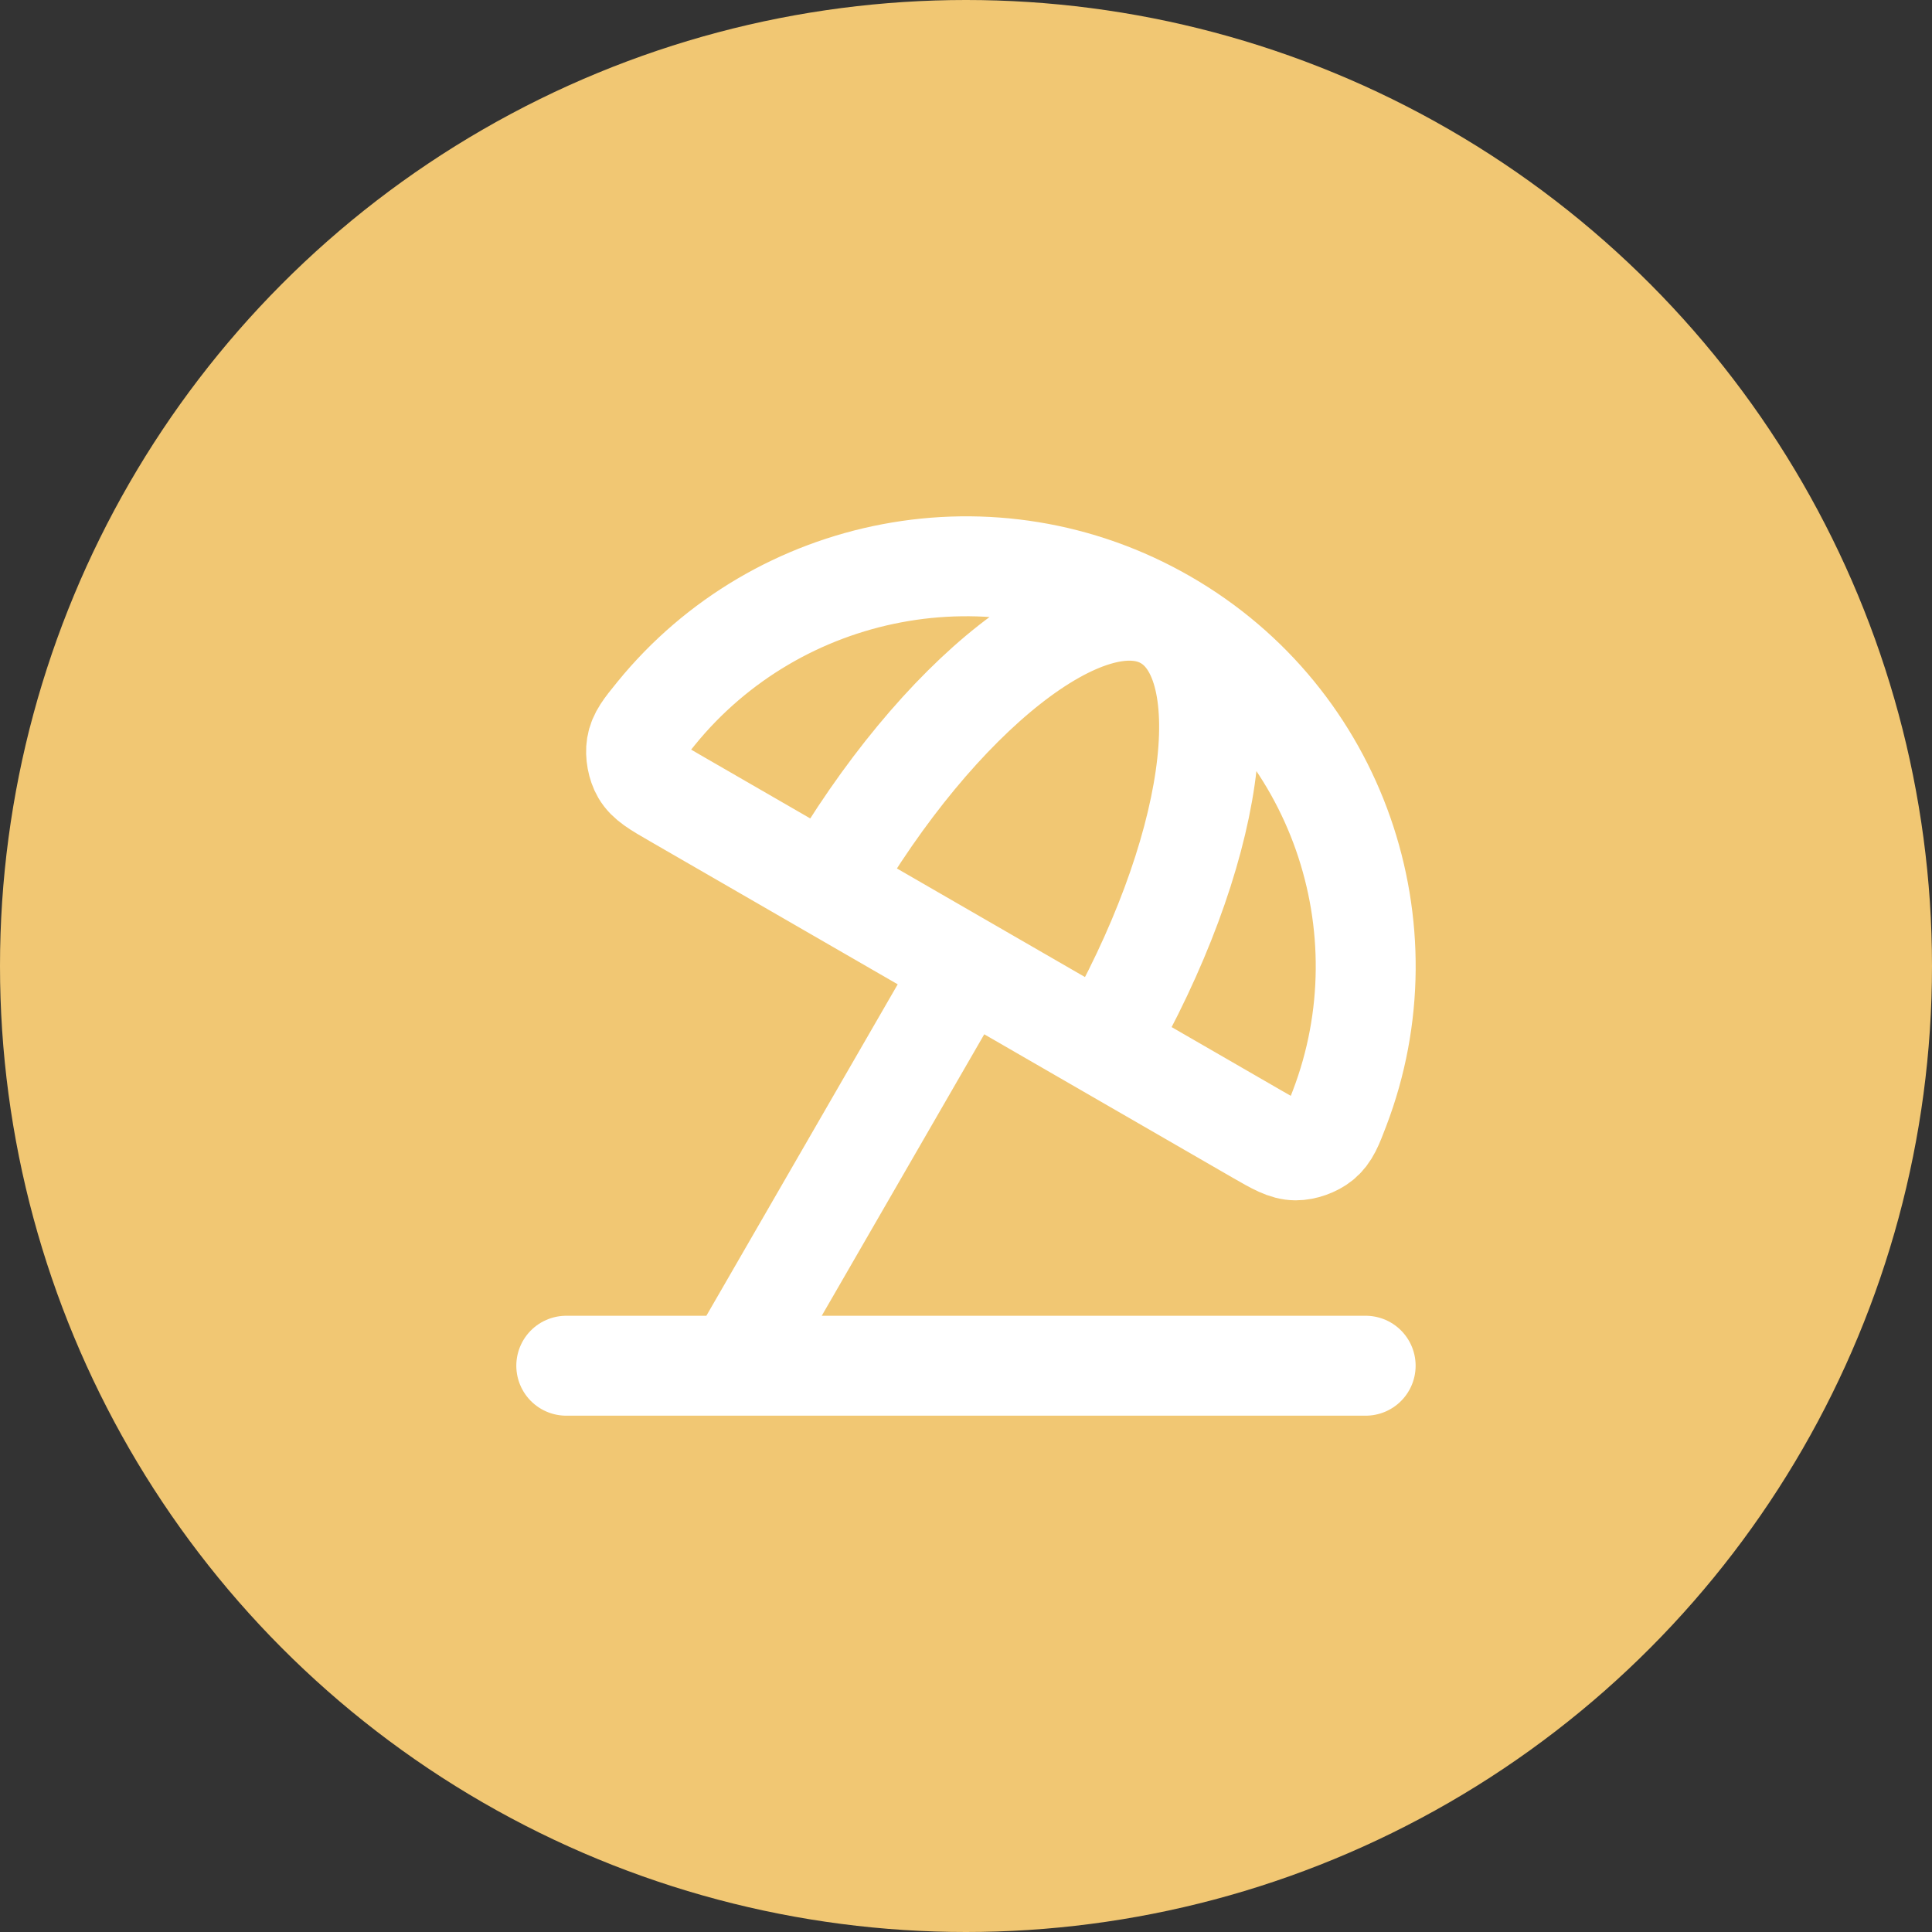
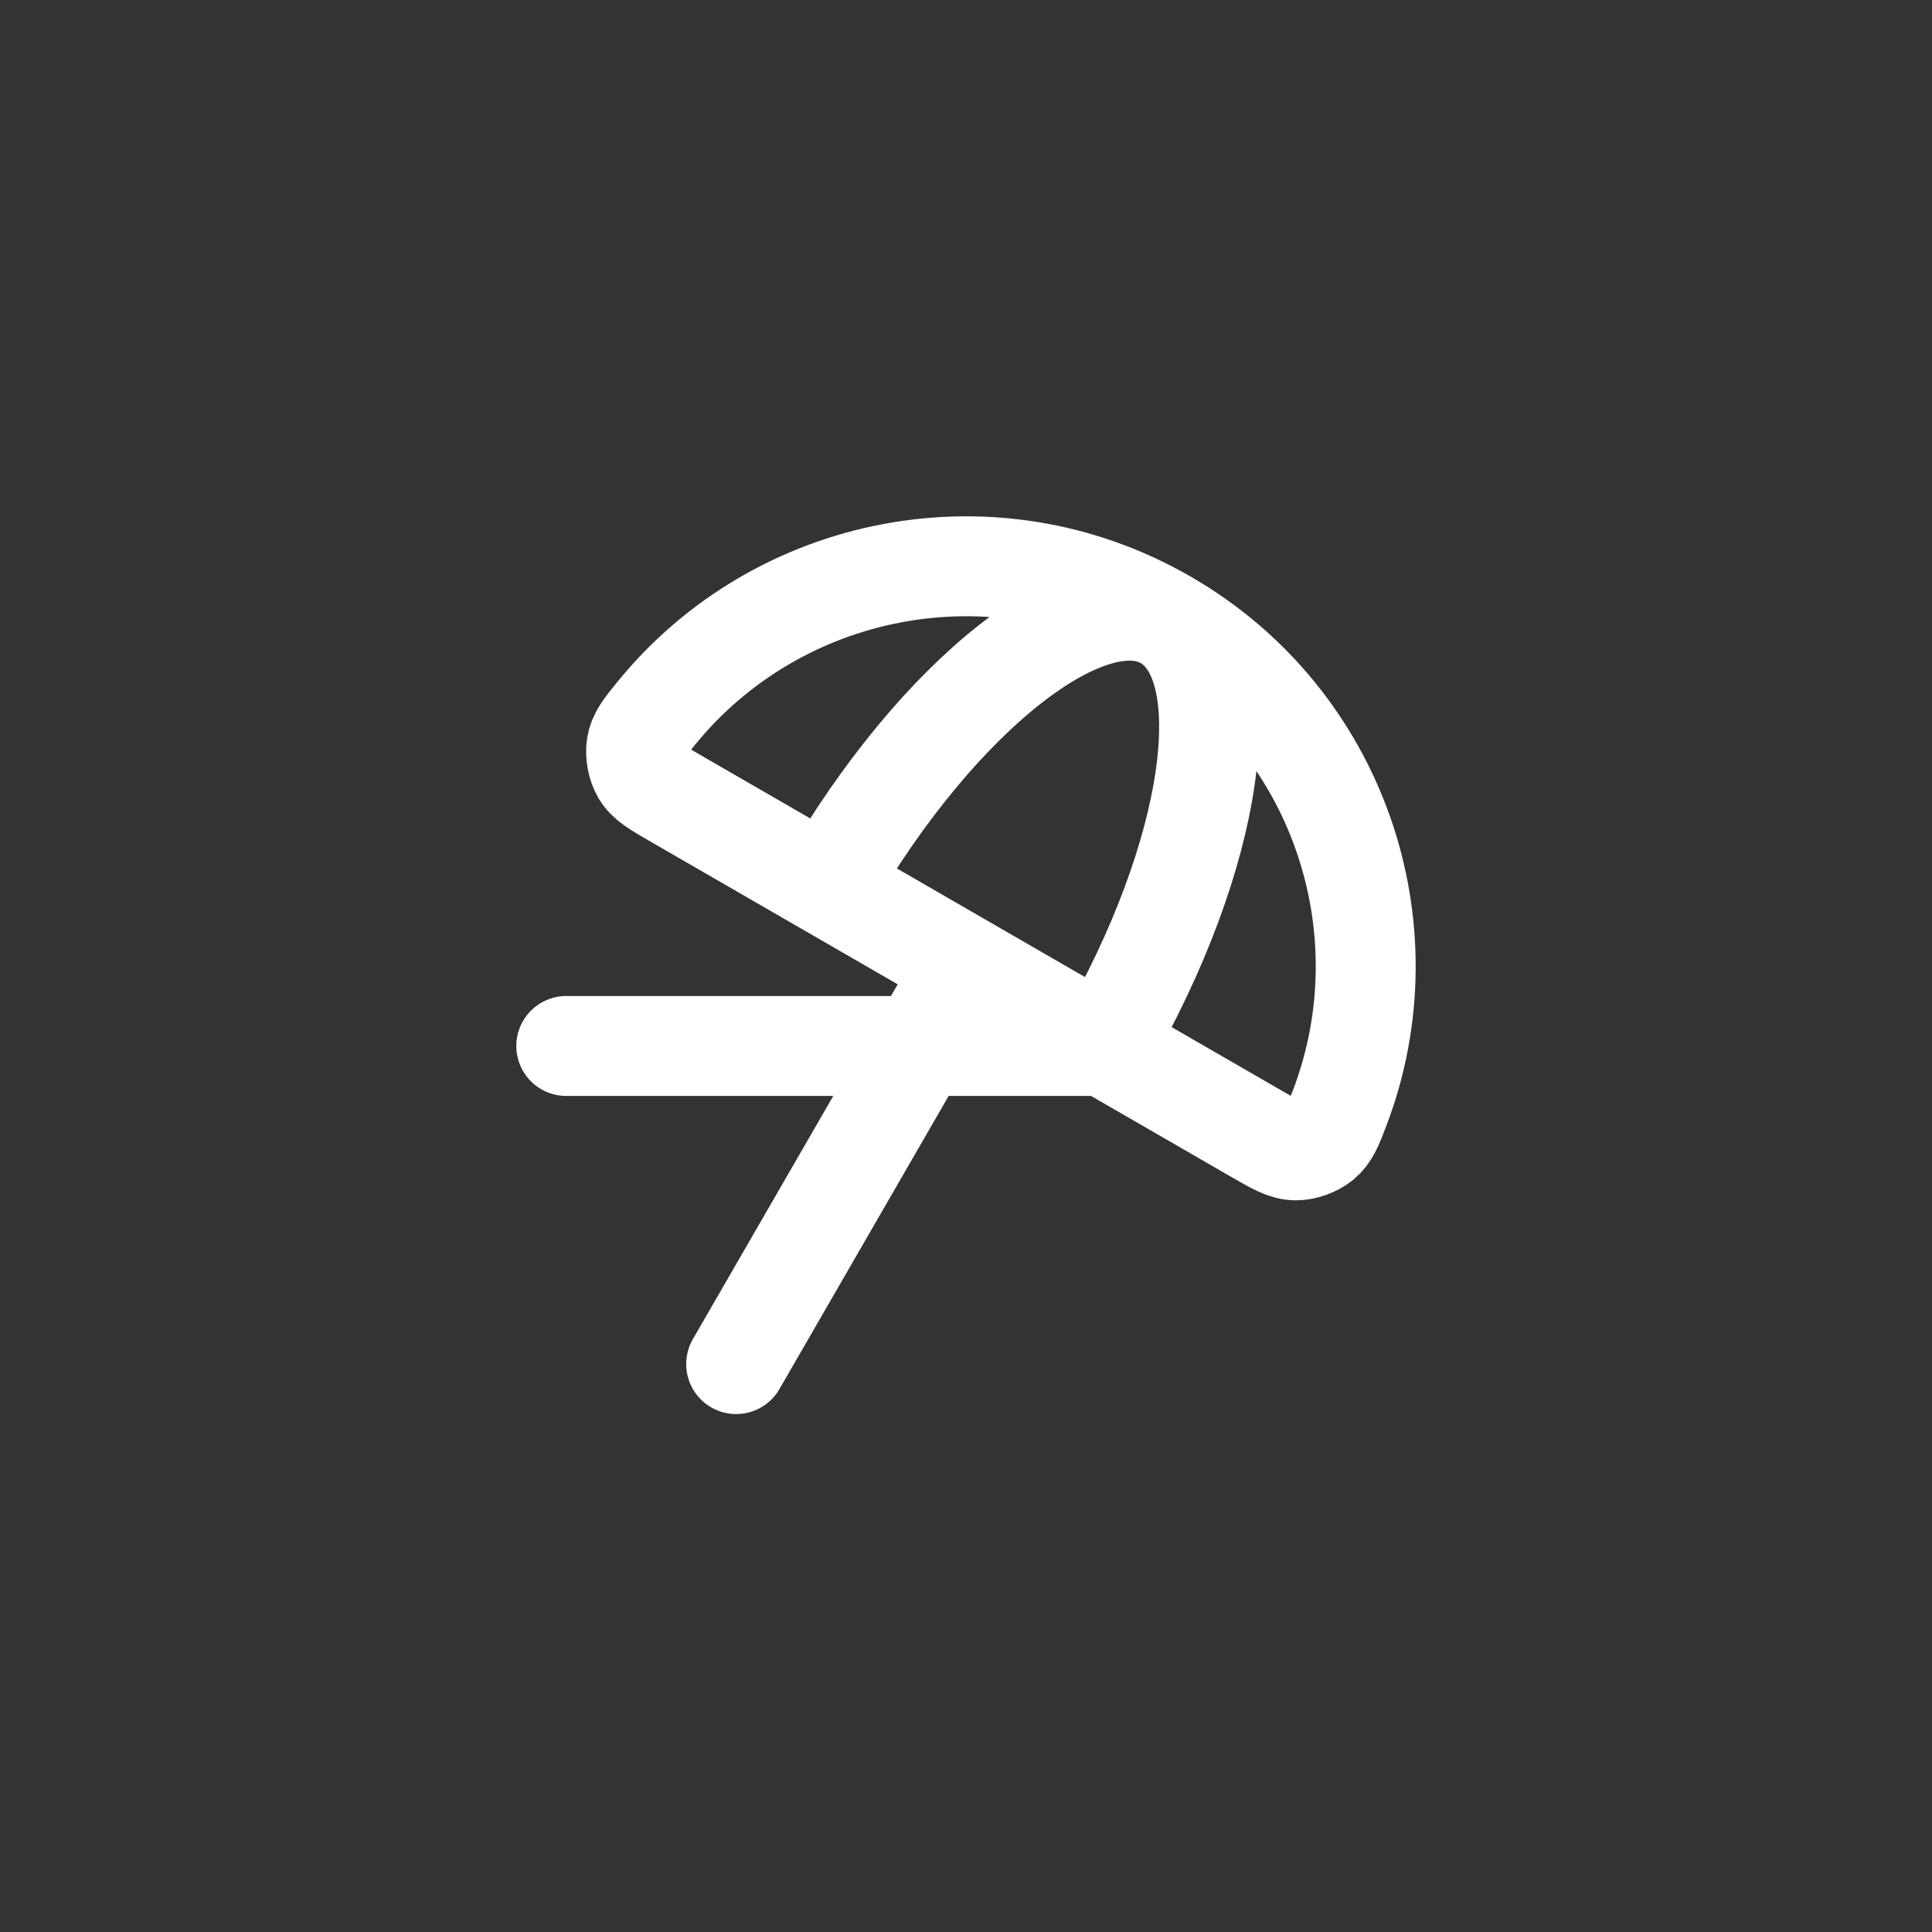
<svg xmlns="http://www.w3.org/2000/svg" width="58" height="58" viewBox="0 0 58 58" fill="none">
  <rect x="0" y="0" width="58" height="58" fill="#333333" stroke="none" />
-   <circle cx="29" cy="29" r="29" fill="#F1C773" />
-   <path d="M22.1 40.951L28.999 29.001M34.998 18.61C29.823 15.622 23.347 16.927 19.695 21.421C19.338 21.86 19.16 22.079 19.108 22.393C19.067 22.643 19.128 22.975 19.256 23.194C19.417 23.469 19.701 23.633 20.27 23.961L37.728 34.041C38.297 34.369 38.581 34.533 38.9 34.535C39.153 34.536 39.471 34.423 39.667 34.263C39.913 34.061 40.014 33.797 40.215 33.269C42.281 27.859 40.174 21.598 34.998 18.61ZM34.998 18.61C32.703 17.284 28.156 20.862 24.842 26.601M34.998 18.61C37.294 19.935 36.469 25.662 33.156 31.401M40.998 41H17" stroke="white" stroke-width="3" stroke-linecap="round" stroke-linejoin="round" />
+   <path d="M22.1 40.951L28.999 29.001M34.998 18.61C29.823 15.622 23.347 16.927 19.695 21.421C19.338 21.86 19.16 22.079 19.108 22.393C19.067 22.643 19.128 22.975 19.256 23.194C19.417 23.469 19.701 23.633 20.27 23.961L37.728 34.041C38.297 34.369 38.581 34.533 38.9 34.535C39.153 34.536 39.471 34.423 39.667 34.263C39.913 34.061 40.014 33.797 40.215 33.269C42.281 27.859 40.174 21.598 34.998 18.61ZM34.998 18.61C32.703 17.284 28.156 20.862 24.842 26.601M34.998 18.61C37.294 19.935 36.469 25.662 33.156 31.401H17" stroke="white" stroke-width="3" stroke-linecap="round" stroke-linejoin="round" />
</svg>